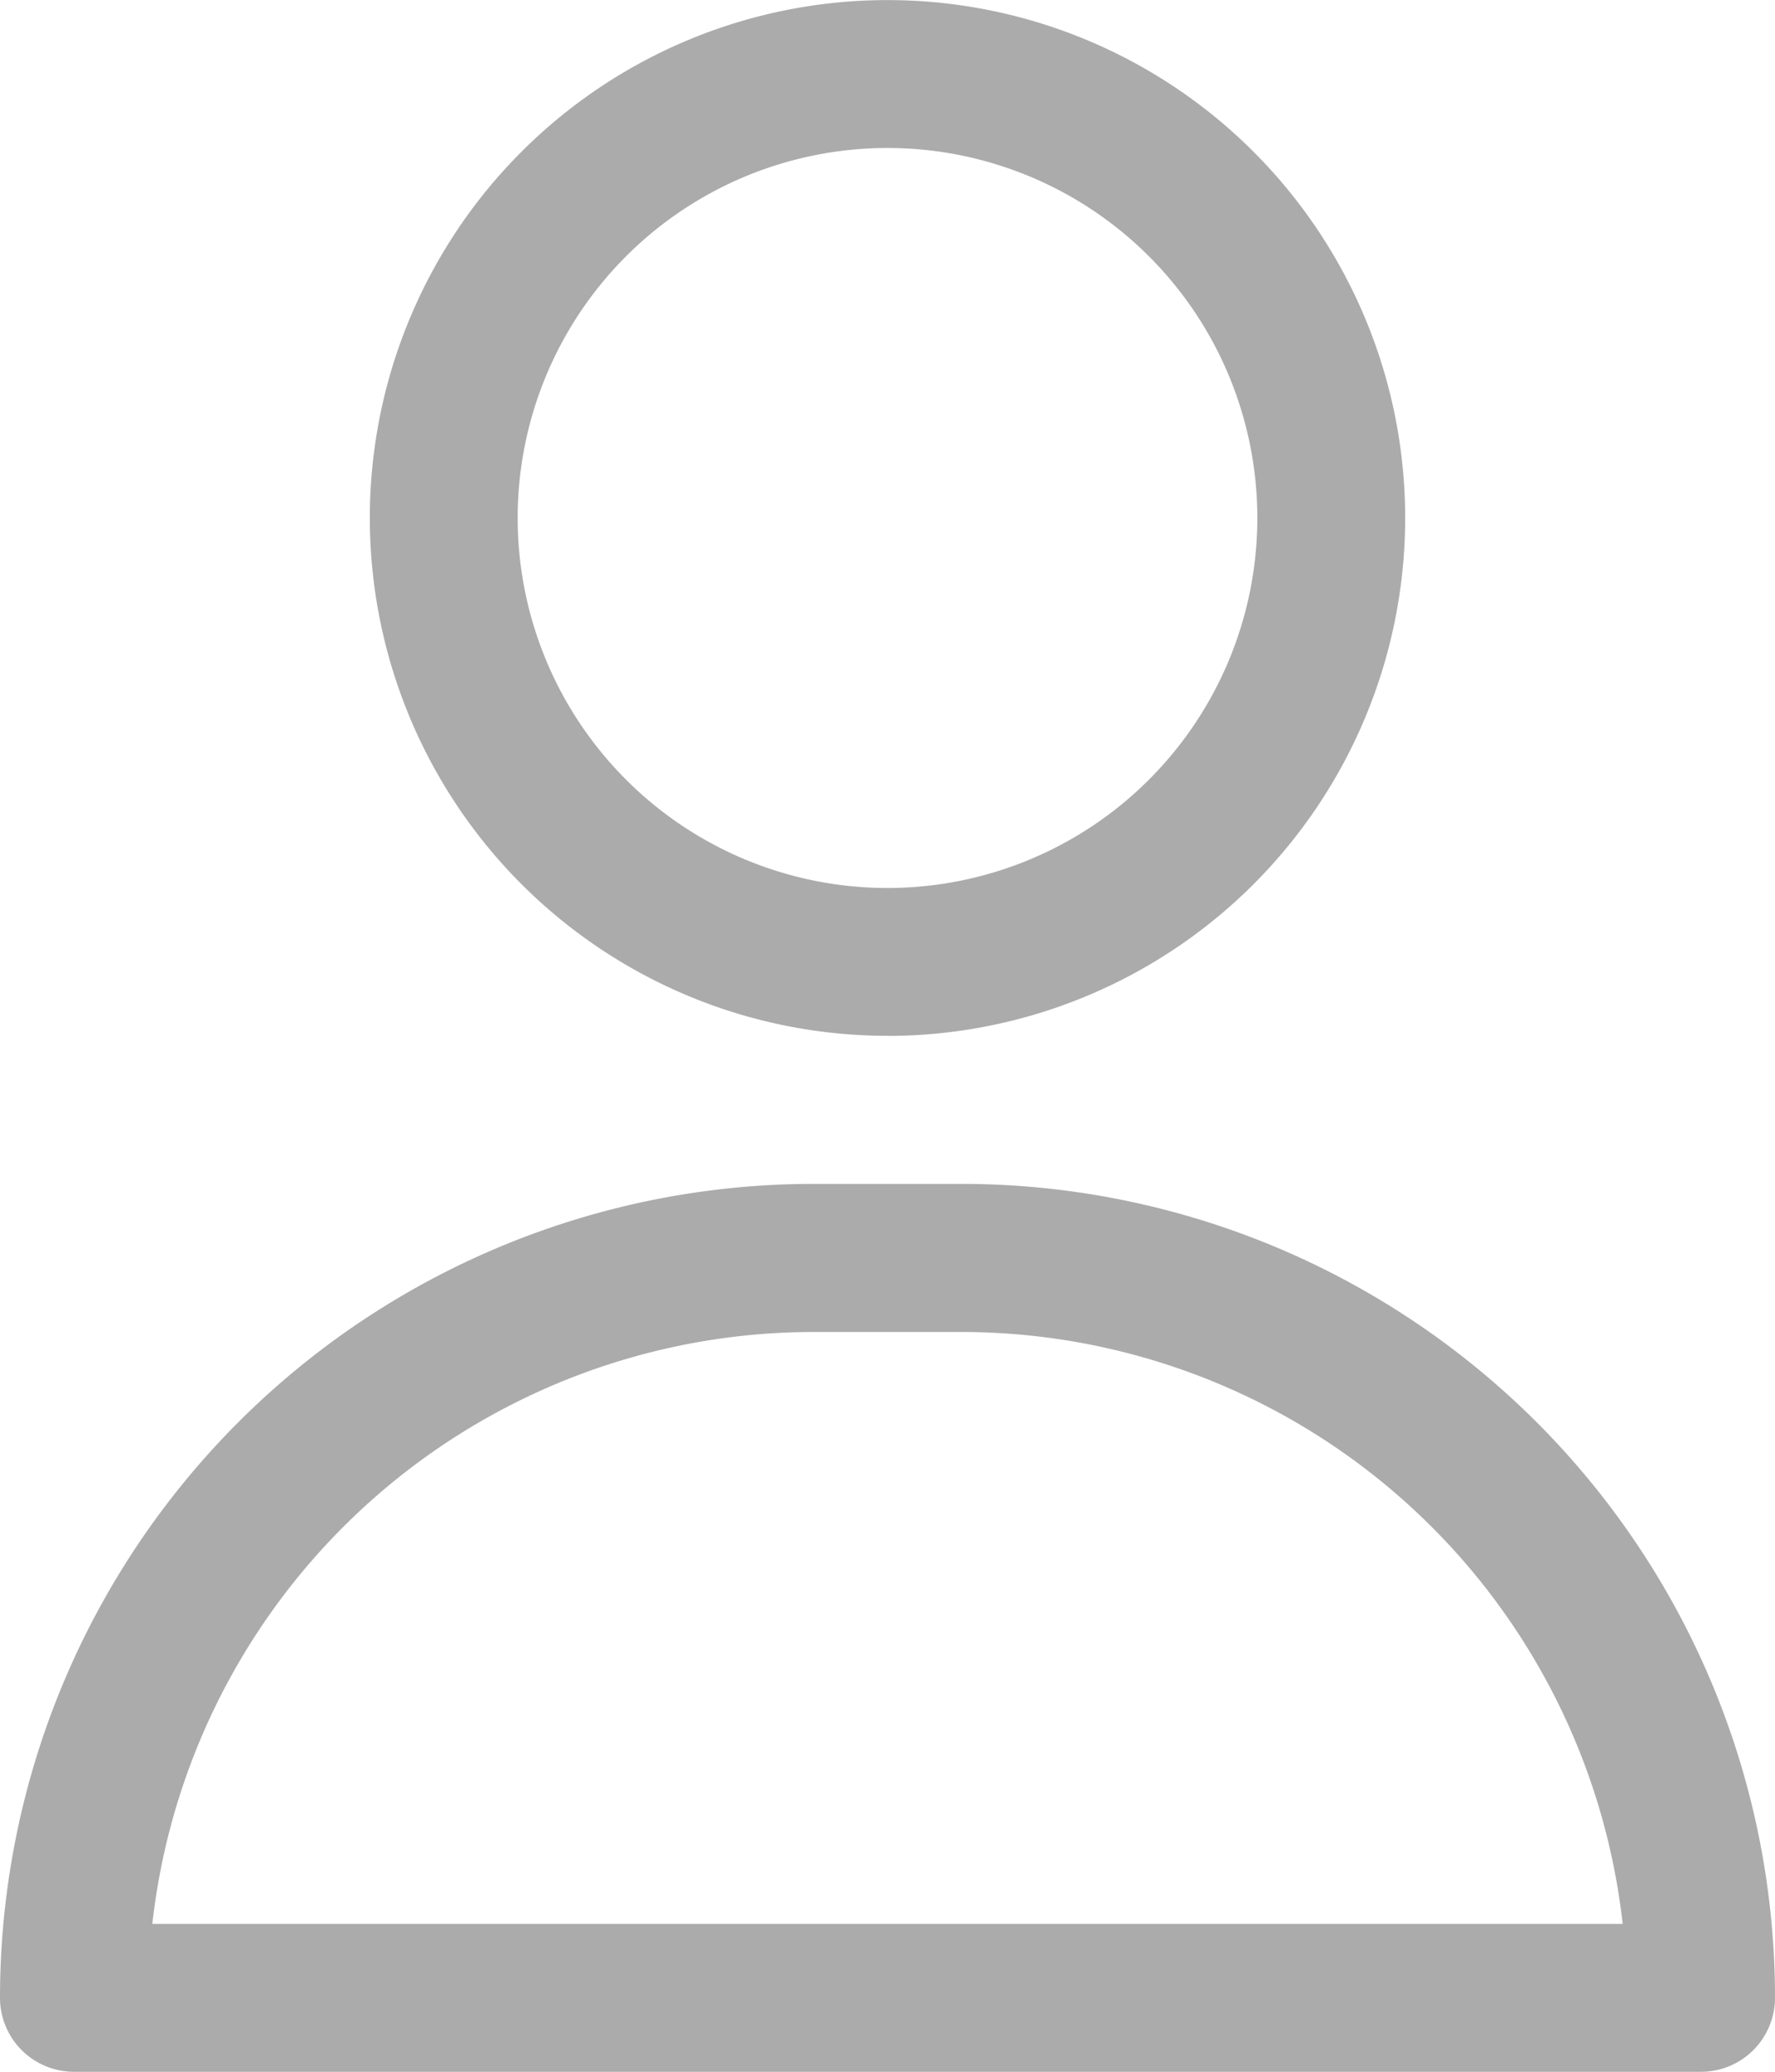
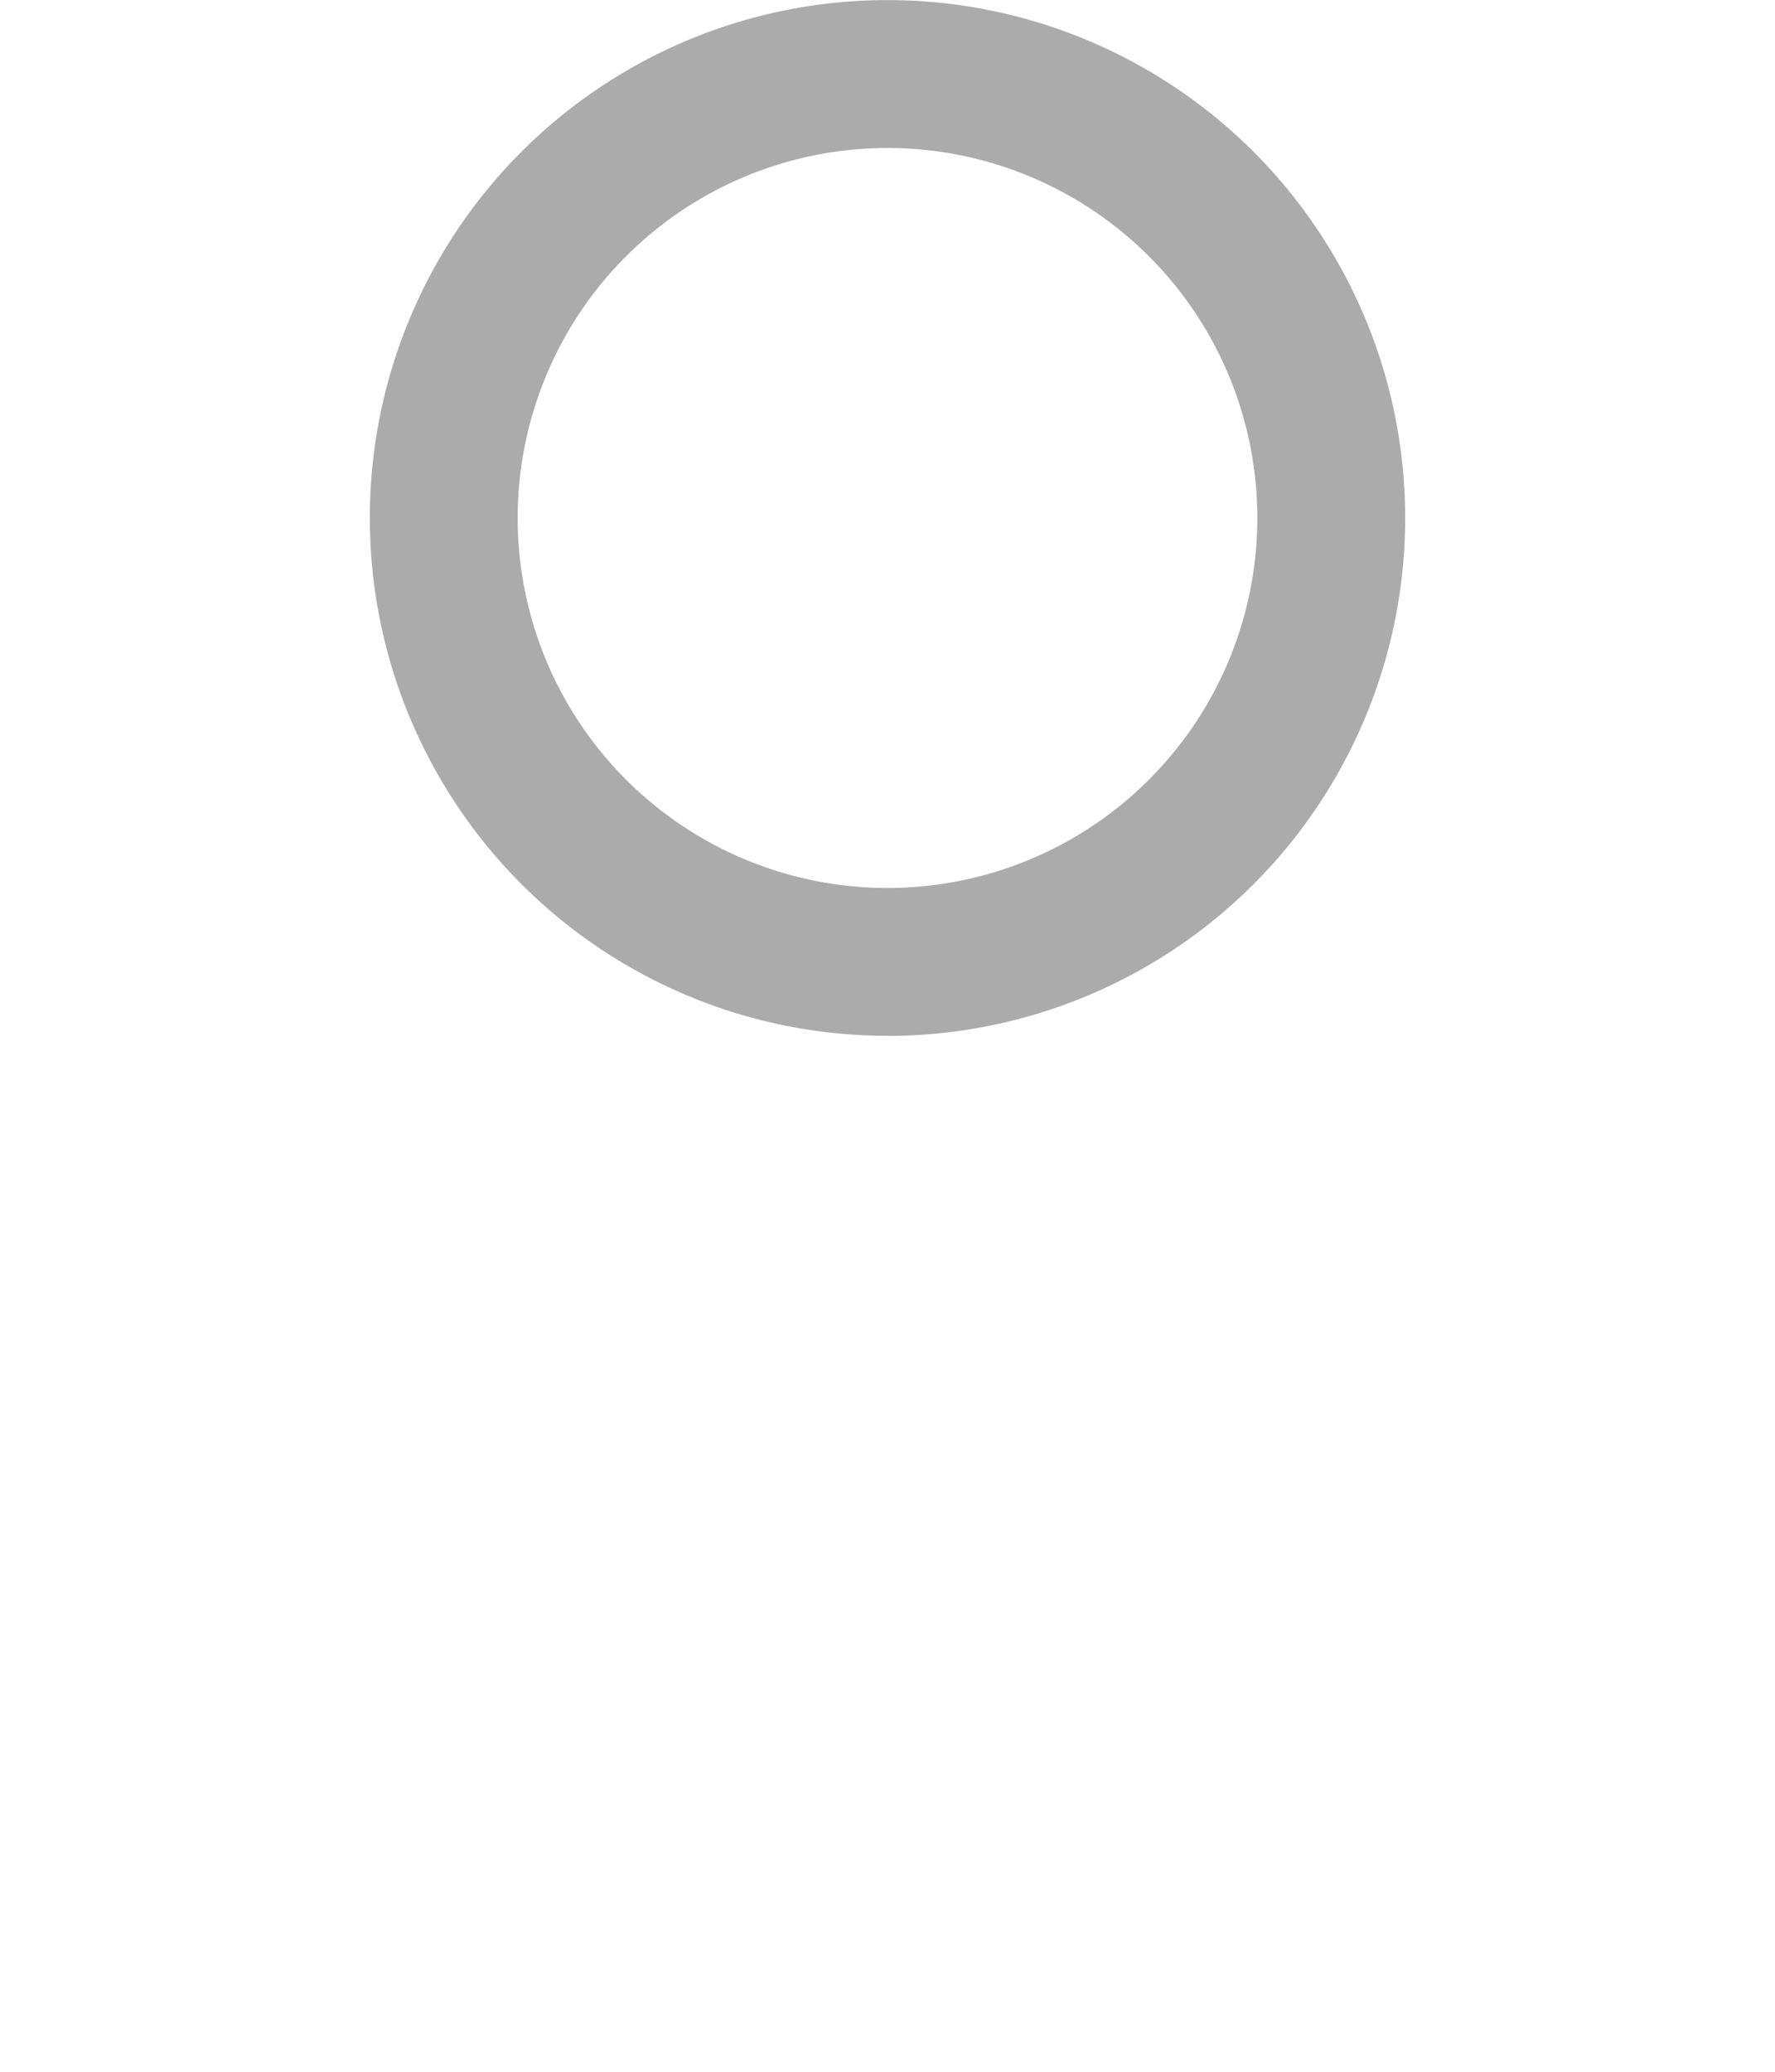
<svg xmlns="http://www.w3.org/2000/svg" width="20.158" height="23.518" viewBox="0 0 20.158 23.518">
  <g id="about" transform="translate(-4 -2)">
    <path id="Path_348" data-name="Path 348" d="M14.879,13.759A5.879,5.879,0,1,0,9,7.879a5.879,5.879,0,0,0,5.879,5.879Zm0-10.079a4.2,4.2,0,1,1-4.2,4.2A4.2,4.2,0,0,1,14.879,3.68Z" transform="translate(-0.8)" fill="#ababab" />
-     <path id="Path_349" data-name="Path 349" d="M14.919,18h-1.68A9.239,9.239,0,0,0,4,27.239a.84.84,0,0,0,.84.84H23.318a.84.84,0,0,0,.84-.84A9.239,9.239,0,0,0,14.919,18ZM5.73,26.4a7.559,7.559,0,0,1,7.509-6.719h1.68A7.559,7.559,0,0,1,22.428,26.4Z" transform="translate(0 -2.561)" fill="#ababab" />
  </g>
</svg>